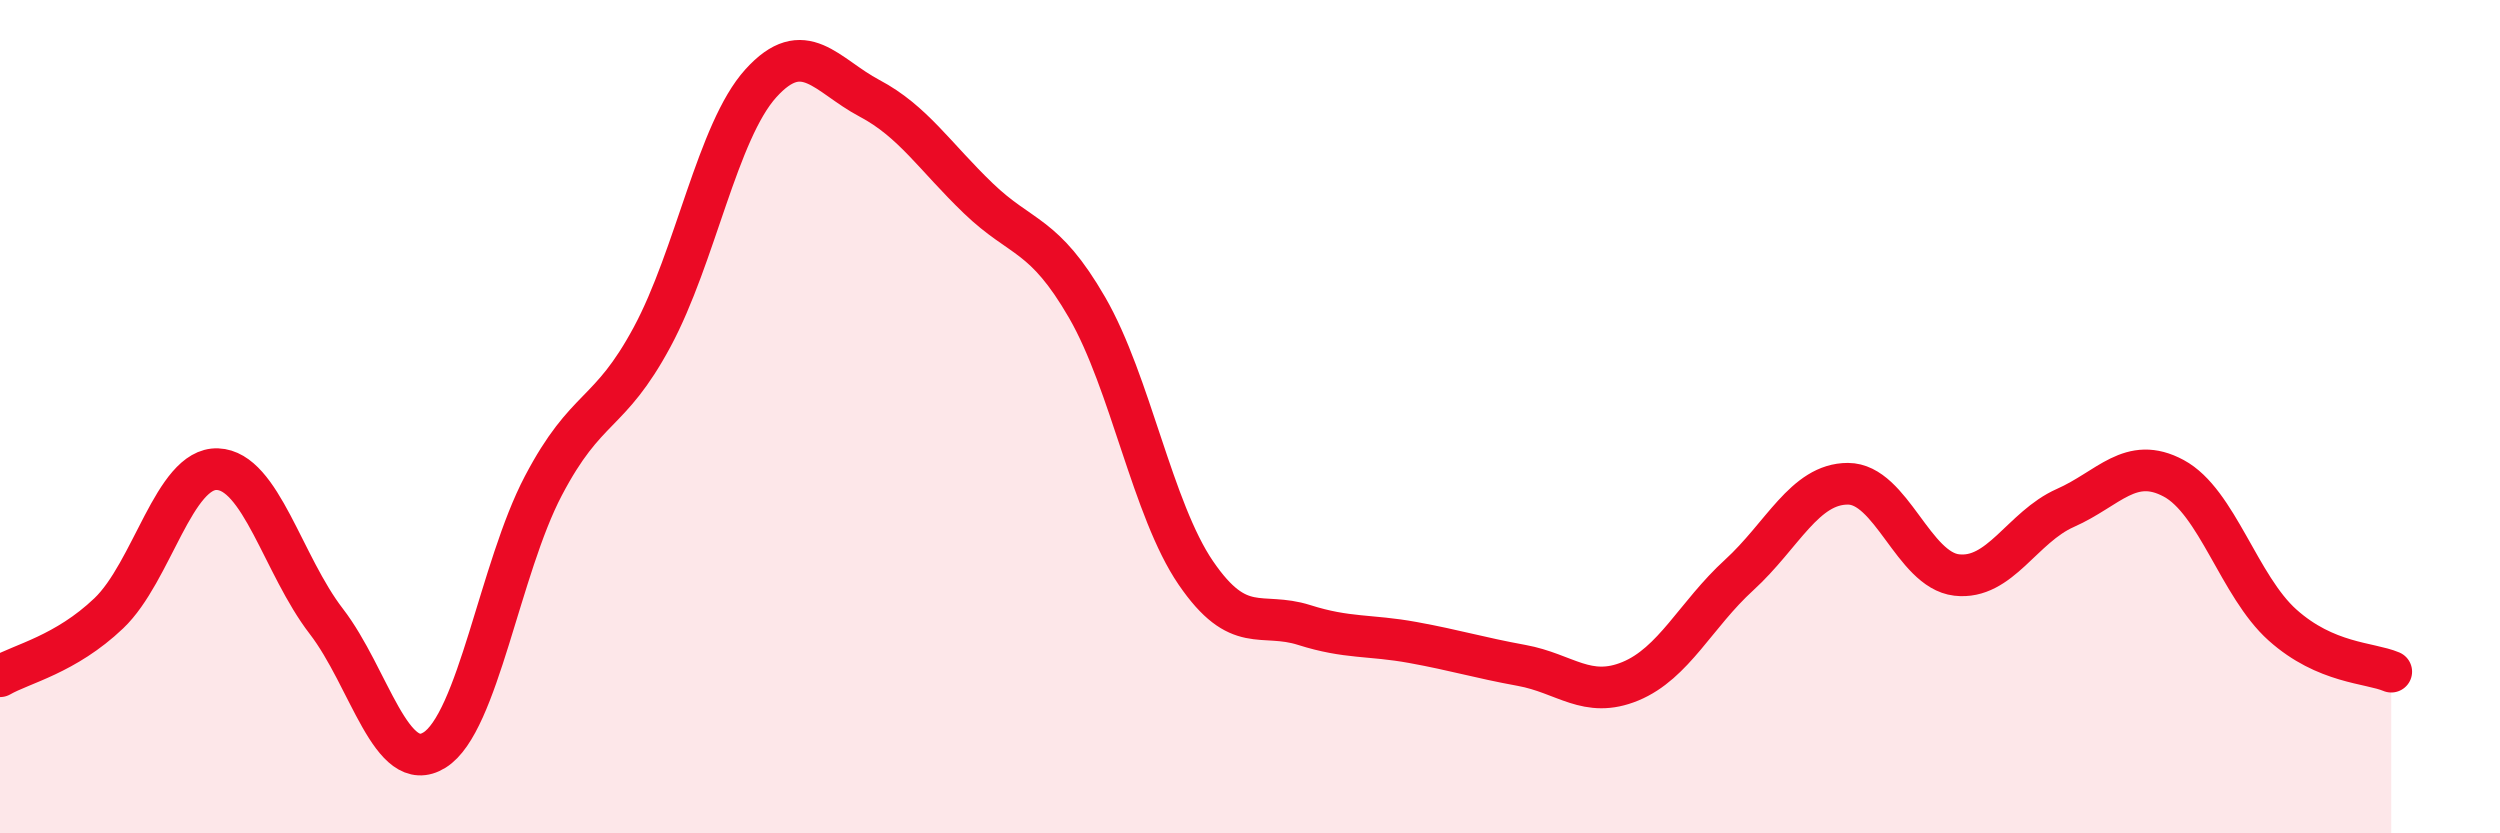
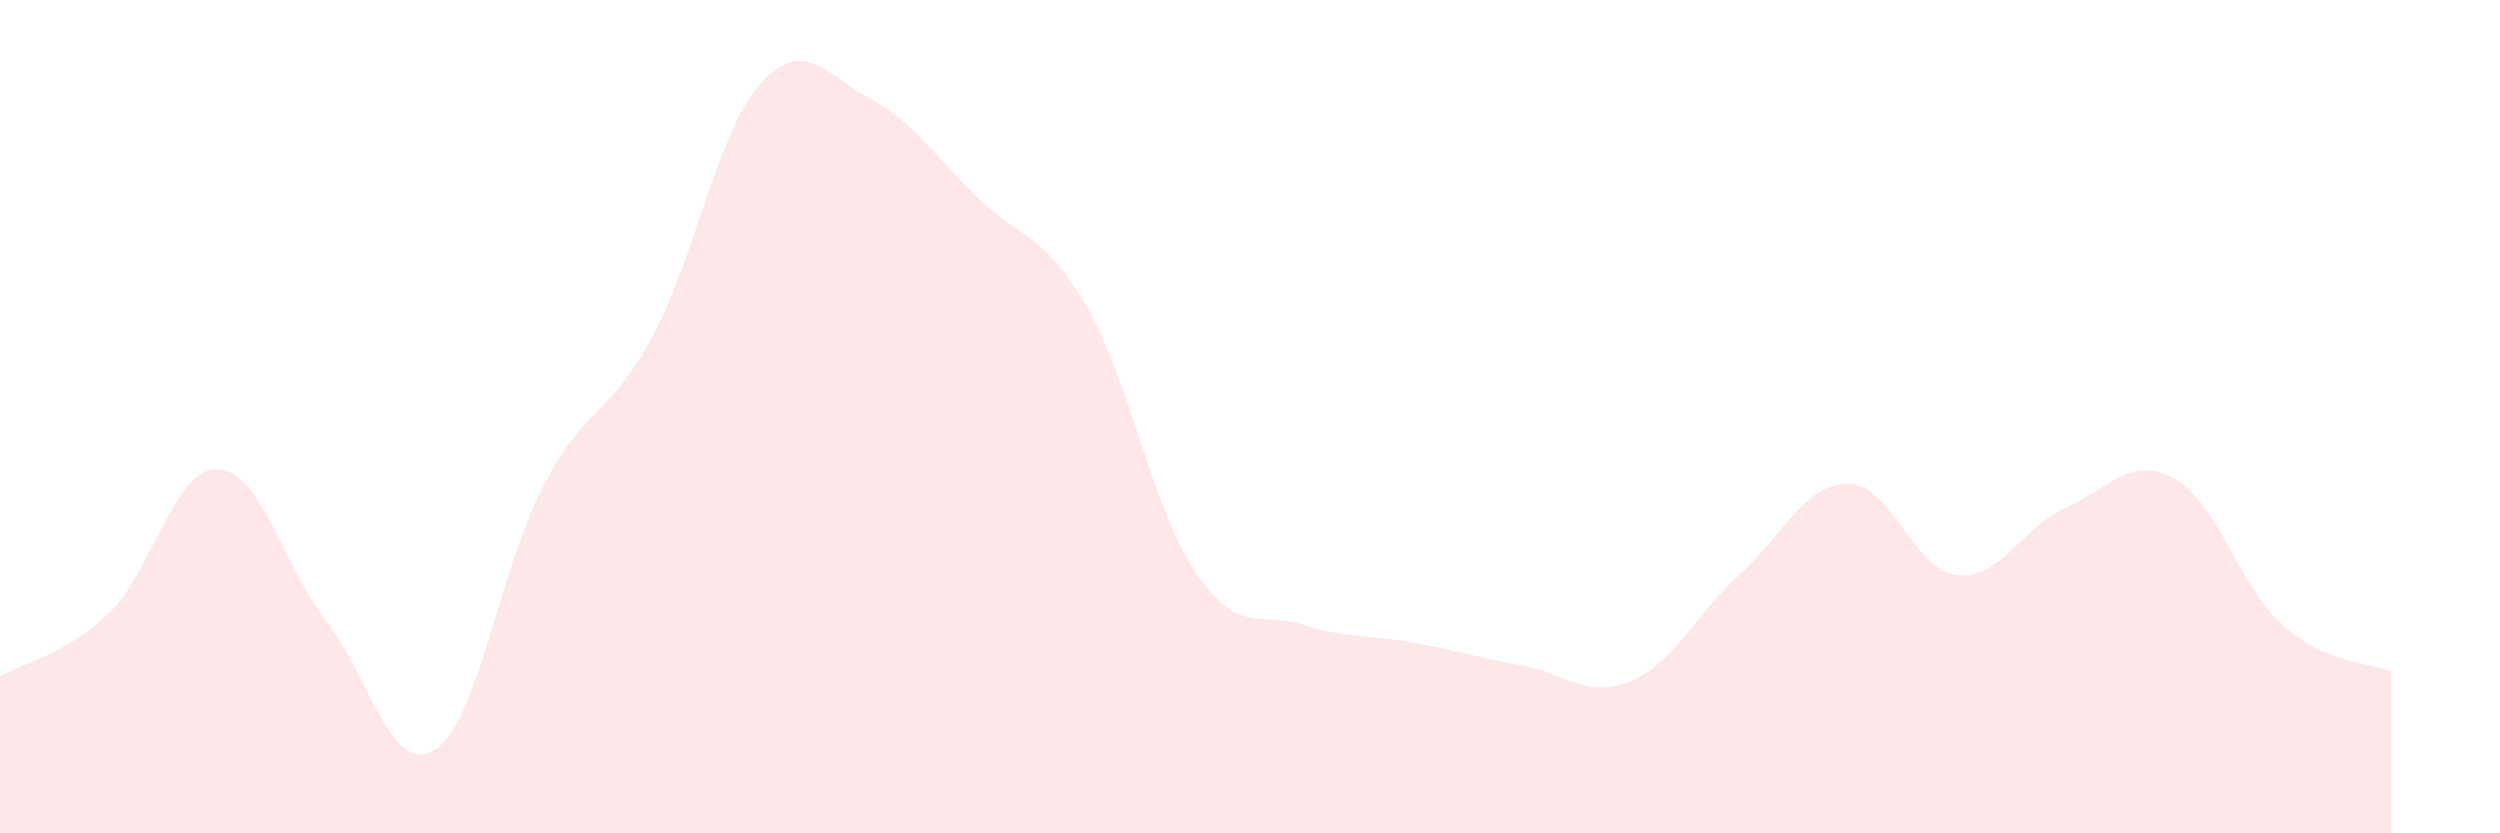
<svg xmlns="http://www.w3.org/2000/svg" width="60" height="20" viewBox="0 0 60 20">
  <path d="M 0,16.23 C 0.52,15.93 1.57,15.71 2.61,14.72 C 3.65,13.73 4.18,11.22 5.22,11.26 C 6.26,11.3 6.79,13.56 7.83,14.91 C 8.87,16.26 9.39,18.65 10.43,18 C 11.47,17.35 12,13.64 13.04,11.66 C 14.08,9.68 14.61,10.02 15.65,8.09 C 16.69,6.16 17.22,3.15 18.26,2 C 19.3,0.85 19.83,1.81 20.87,2.36 C 21.91,2.91 22.44,3.76 23.48,4.76 C 24.52,5.76 25.05,5.58 26.09,7.38 C 27.13,9.18 27.66,12.23 28.7,13.75 C 29.74,15.27 30.26,14.67 31.3,15 C 32.34,15.33 32.87,15.23 33.91,15.42 C 34.95,15.61 35.48,15.78 36.52,15.97 C 37.56,16.16 38.09,16.78 39.13,16.35 C 40.17,15.92 40.7,14.75 41.74,13.8 C 42.78,12.85 43.31,11.61 44.35,11.61 C 45.39,11.61 45.92,13.68 46.96,13.8 C 48,13.92 48.53,12.65 49.57,12.19 C 50.61,11.73 51.13,10.92 52.17,11.48 C 53.21,12.04 53.74,14.07 54.78,15 C 55.82,15.93 56.87,15.9 57.39,16.12L57.39 20L0 20Z" fill="#EB0A25" opacity="0.1" stroke-linecap="round" stroke-linejoin="round" />
-   <path d="M 0,16.23 C 0.52,15.93 1.57,15.71 2.61,14.72 C 3.65,13.73 4.18,11.22 5.22,11.26 C 6.26,11.3 6.79,13.56 7.83,14.91 C 8.87,16.26 9.39,18.65 10.43,18 C 11.47,17.35 12,13.64 13.04,11.66 C 14.08,9.68 14.61,10.02 15.65,8.09 C 16.69,6.16 17.22,3.15 18.26,2 C 19.3,0.85 19.83,1.81 20.87,2.36 C 21.91,2.91 22.44,3.76 23.48,4.76 C 24.52,5.76 25.05,5.58 26.09,7.38 C 27.13,9.18 27.66,12.23 28.7,13.75 C 29.74,15.27 30.26,14.67 31.3,15 C 32.34,15.33 32.87,15.23 33.91,15.42 C 34.95,15.61 35.48,15.78 36.52,15.97 C 37.56,16.16 38.09,16.78 39.13,16.35 C 40.17,15.92 40.7,14.75 41.74,13.8 C 42.78,12.85 43.31,11.61 44.35,11.61 C 45.39,11.61 45.92,13.68 46.96,13.8 C 48,13.92 48.53,12.65 49.57,12.19 C 50.61,11.73 51.13,10.92 52.17,11.48 C 53.21,12.04 53.74,14.07 54.78,15 C 55.82,15.93 56.87,15.9 57.39,16.12" stroke="#EB0A25" stroke-width="1" fill="none" stroke-linecap="round" stroke-linejoin="round" />
</svg>